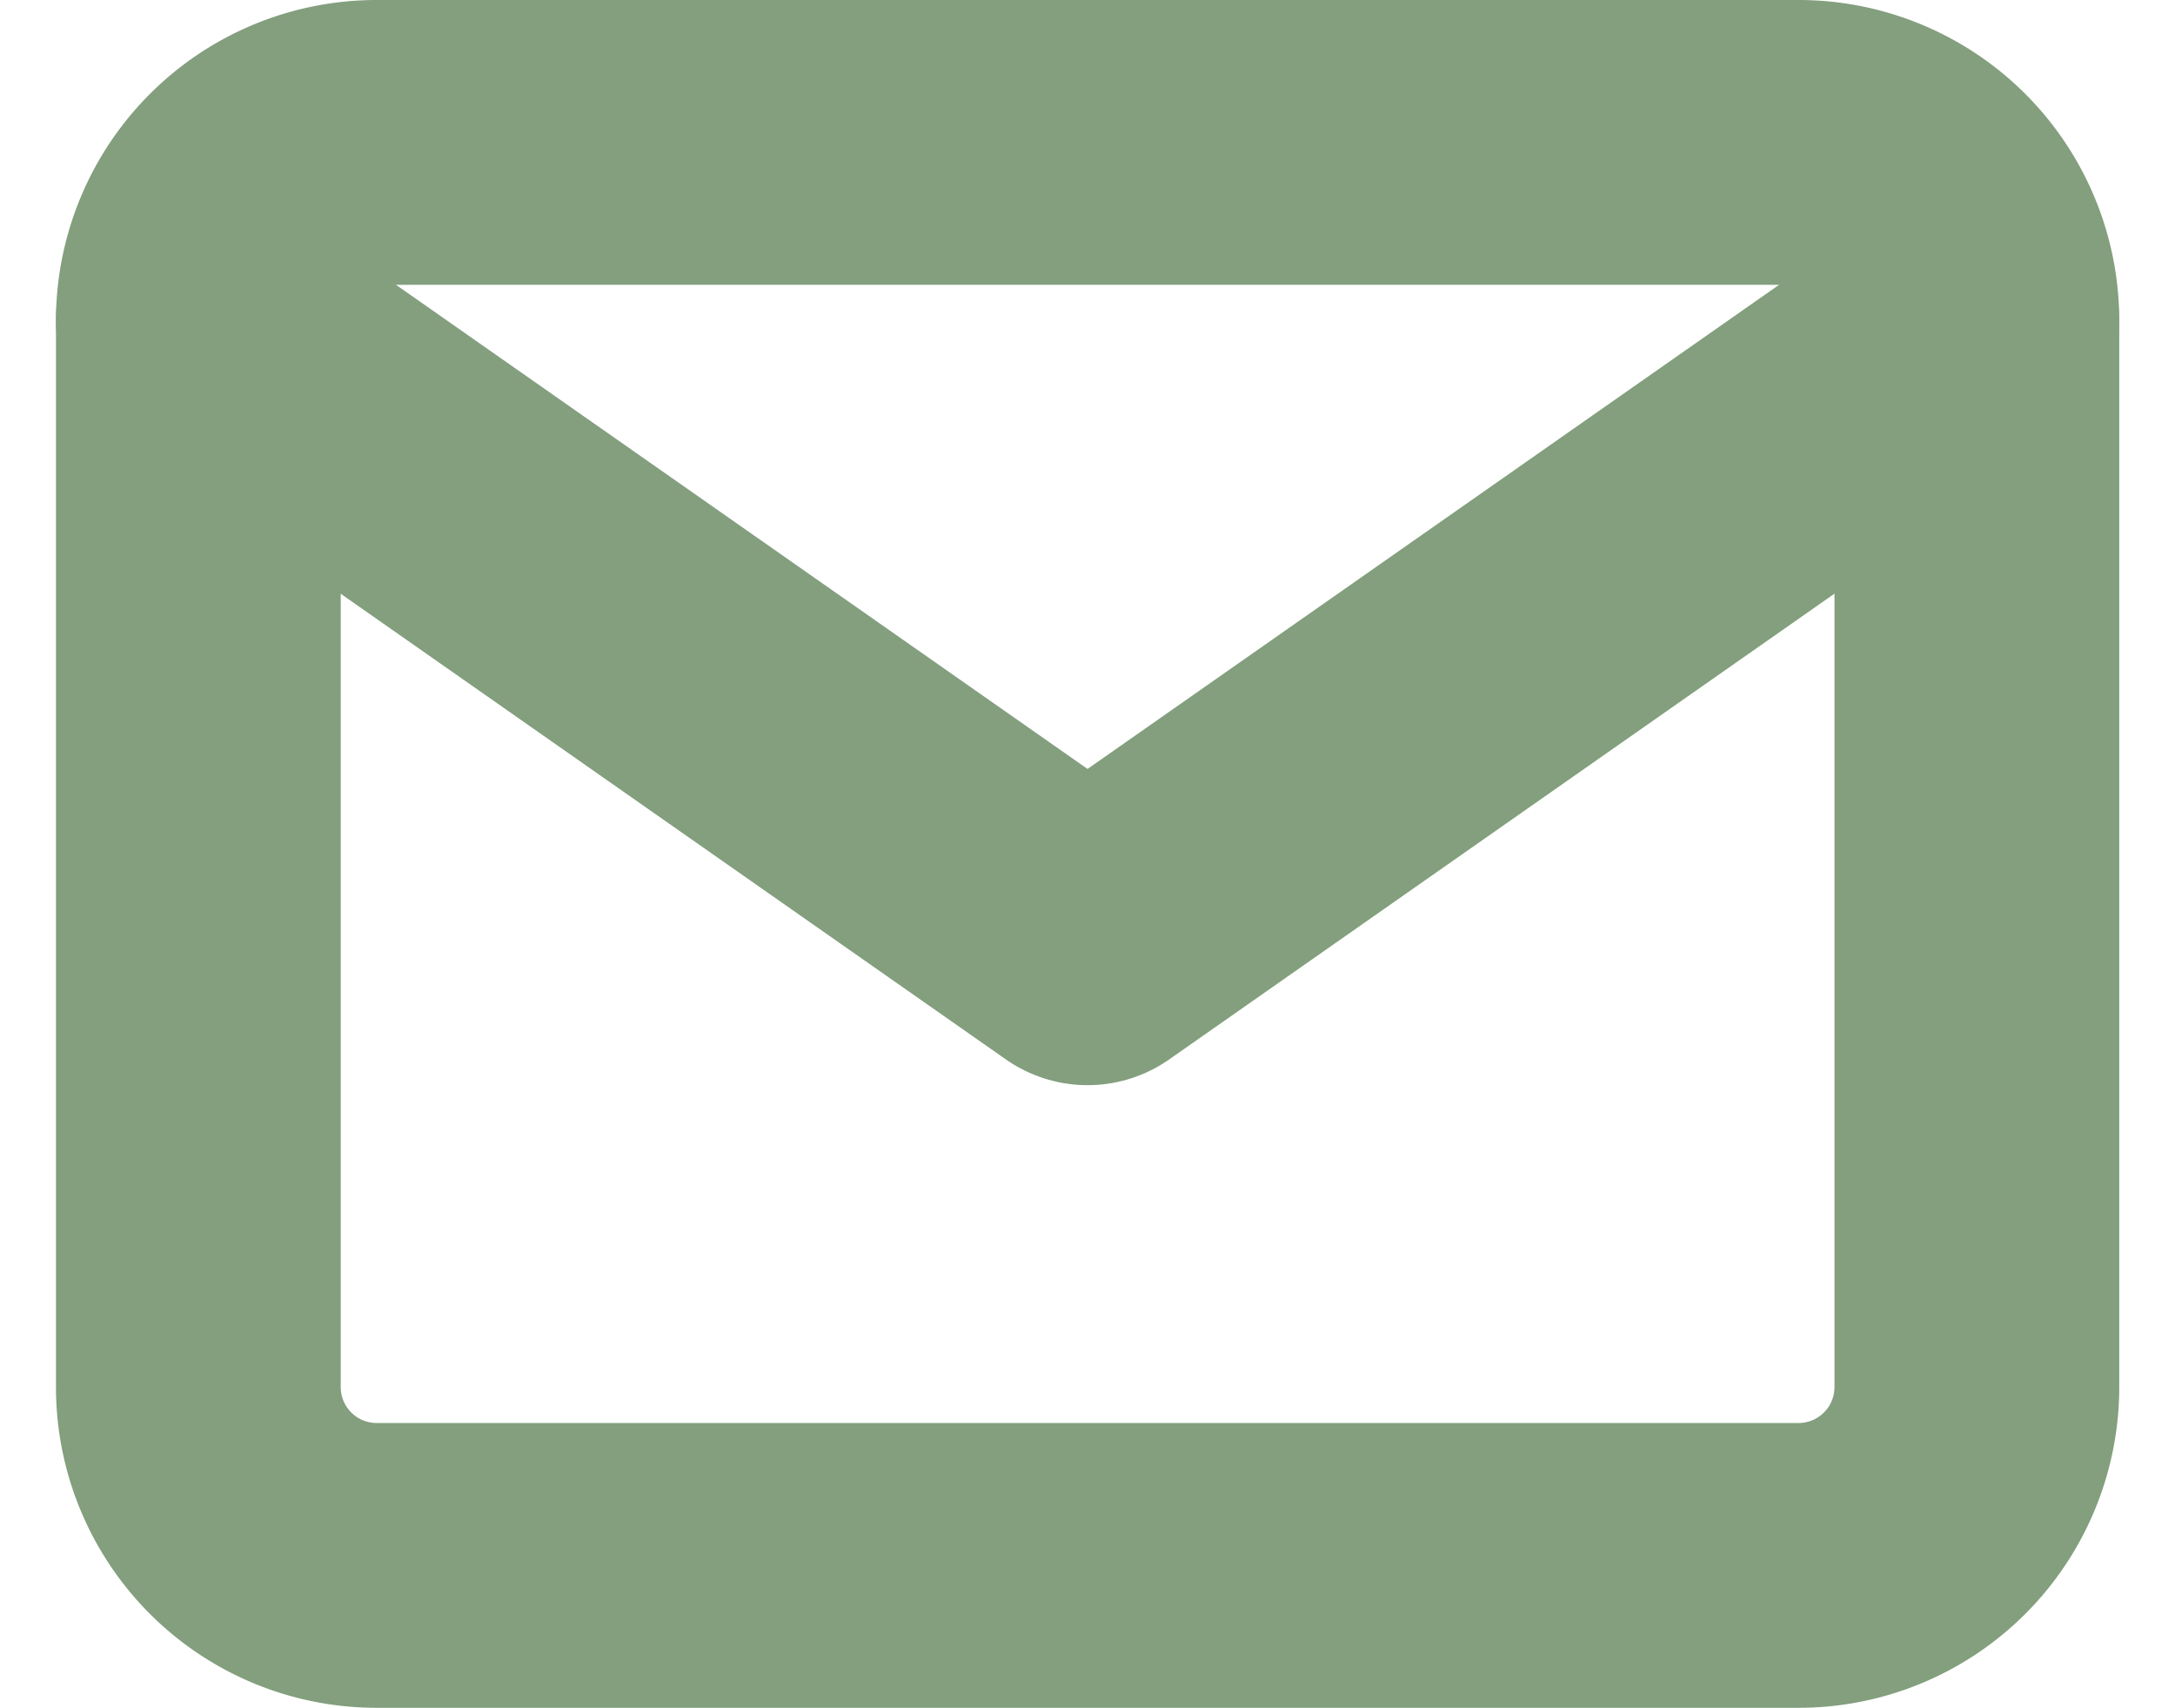
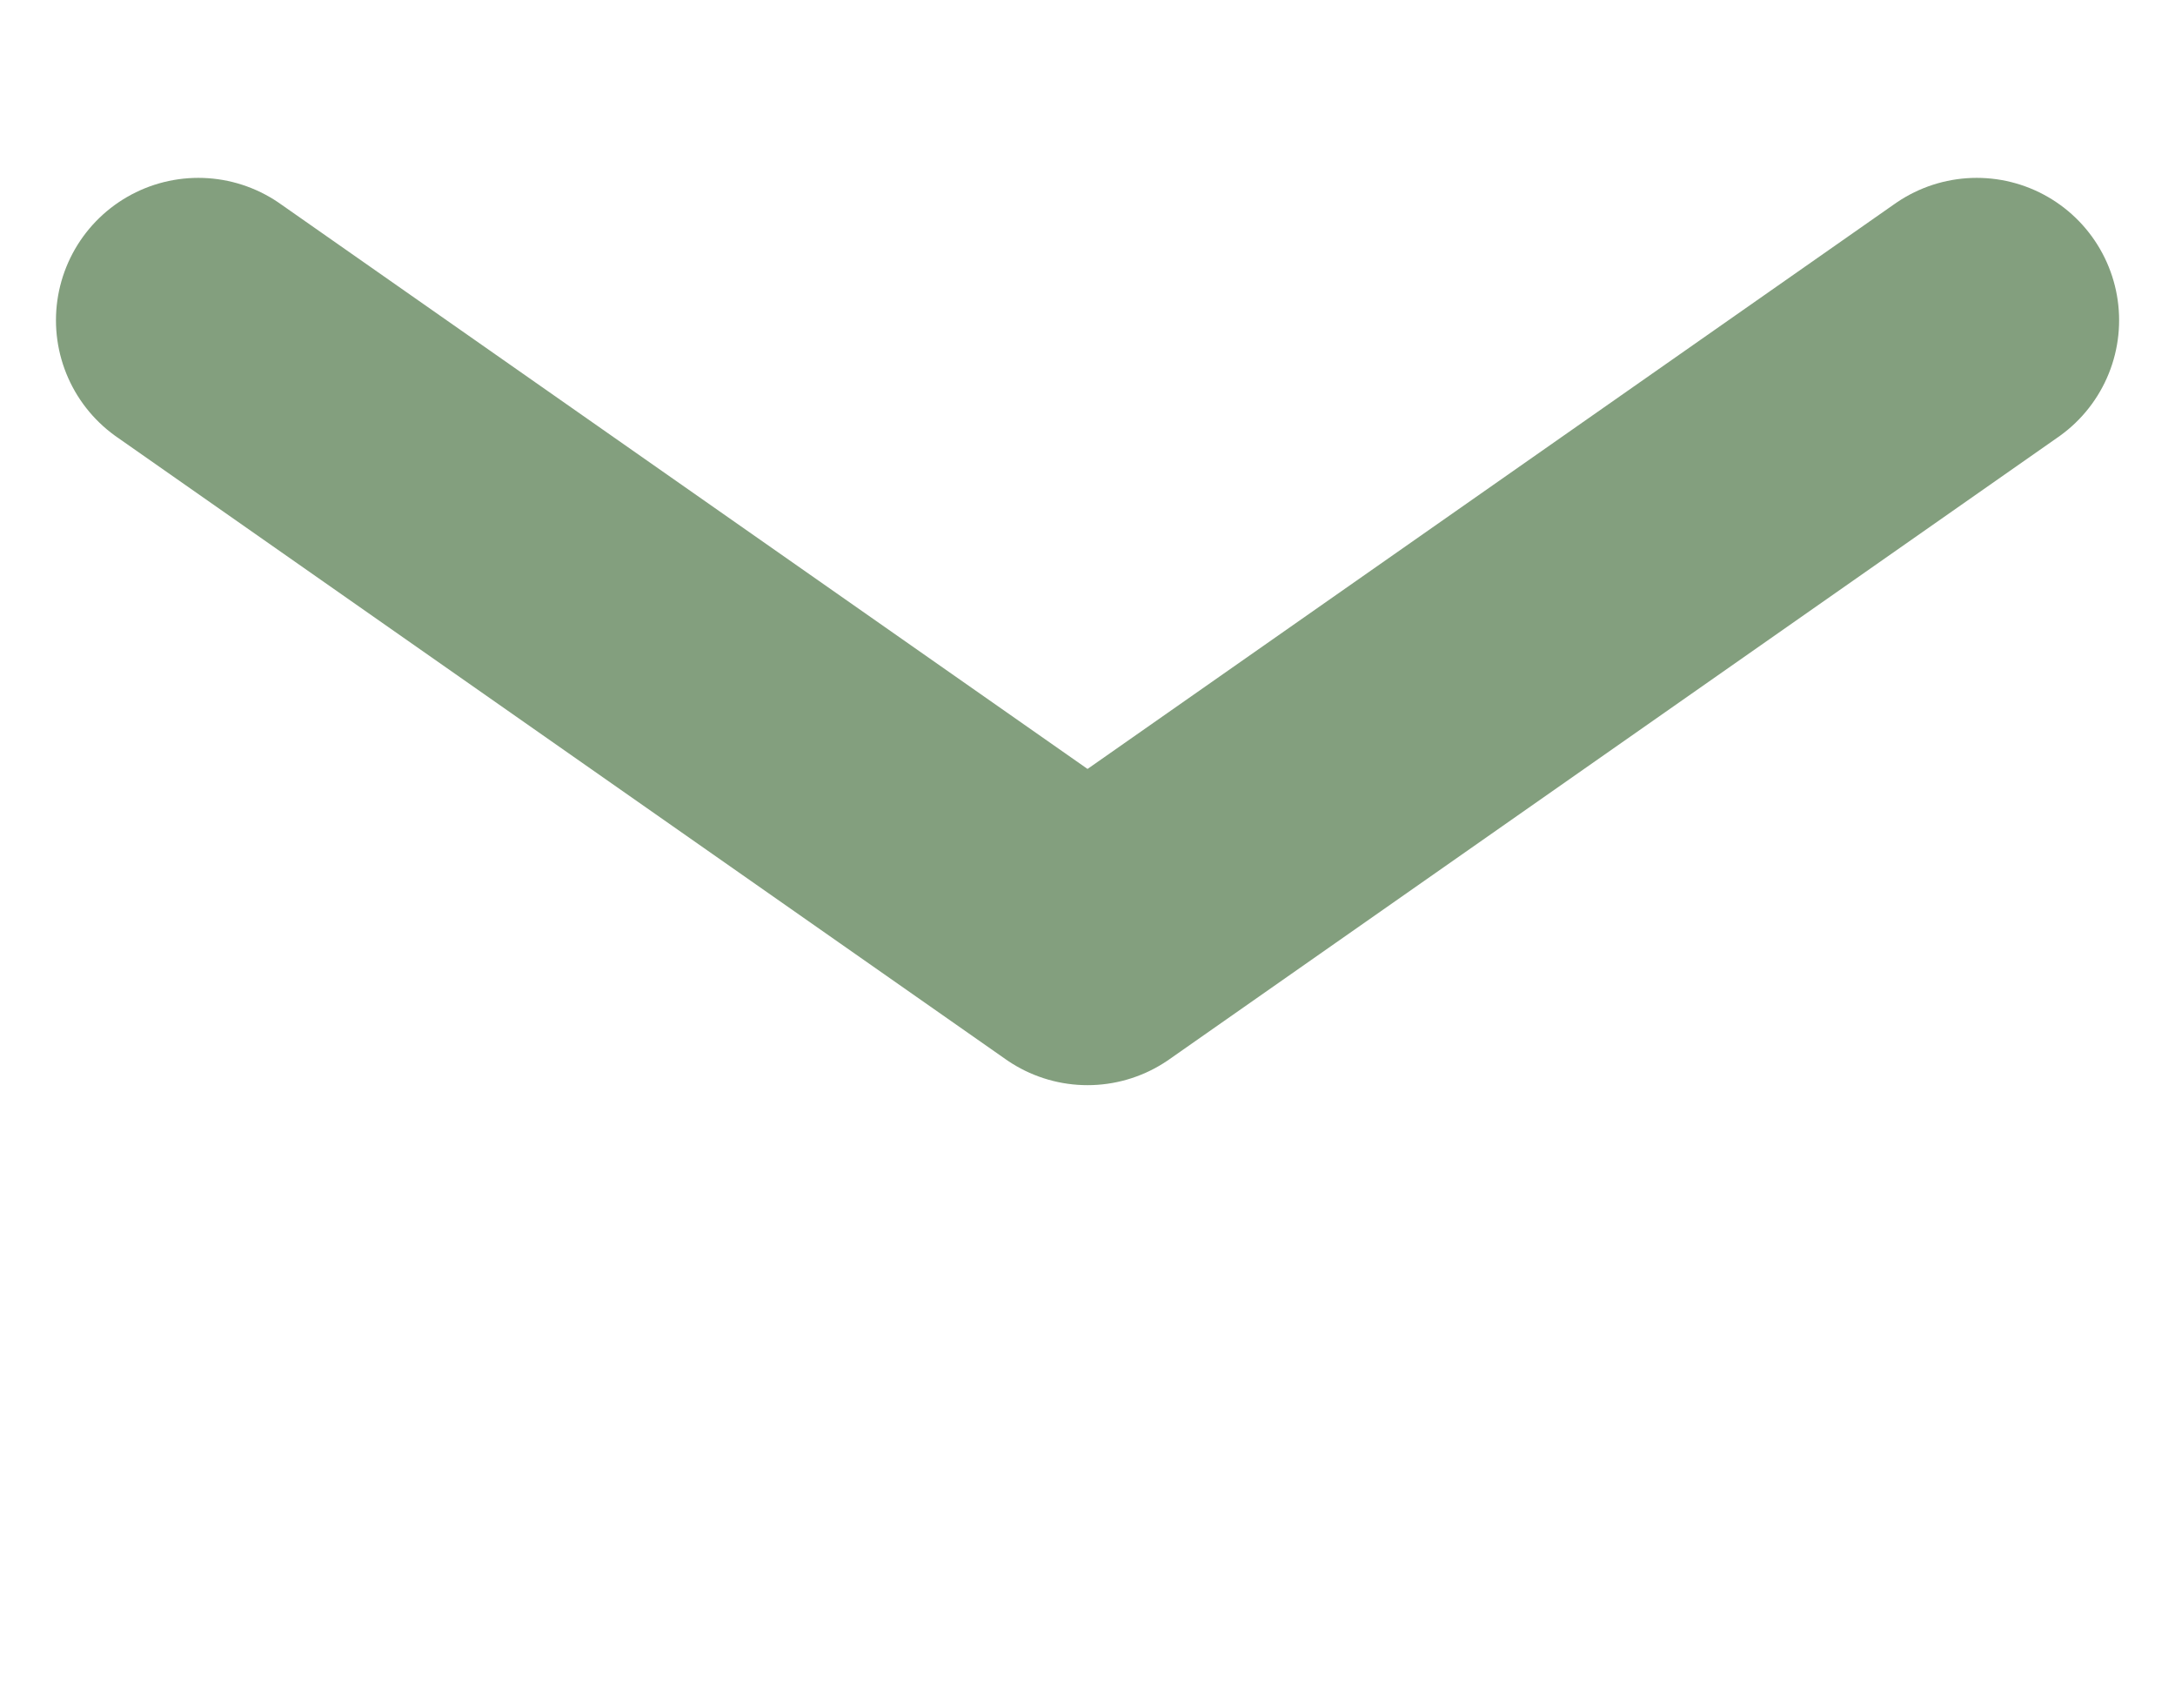
<svg xmlns="http://www.w3.org/2000/svg" width="30.551" height="23.984" viewBox="0 0 30.551 23.984">
  <g id="mail" transform="translate(1.119 -1.333)">
-     <path id="Vector" d="M2.5,0H22.482a2.505,2.505,0,0,1,2.5,2.5V17.486a2.505,2.505,0,0,1-2.5,2.5H2.5a2.505,2.505,0,0,1-2.5-2.5V2.5A2.505,2.505,0,0,1,2.5,0Z" transform="translate(1.667 3.333)" fill="none" stroke="#839f7e" stroke-linecap="round" stroke-linejoin="round" stroke-width="4" />
    <path id="Vector-2" data-name="Vector" d="M24.98,0,12.49,8.743,0,0" transform="translate(1.667 5.831)" fill="none" stroke="#839f7e" stroke-linecap="round" stroke-linejoin="round" stroke-width="4" />
  </g>
</svg>